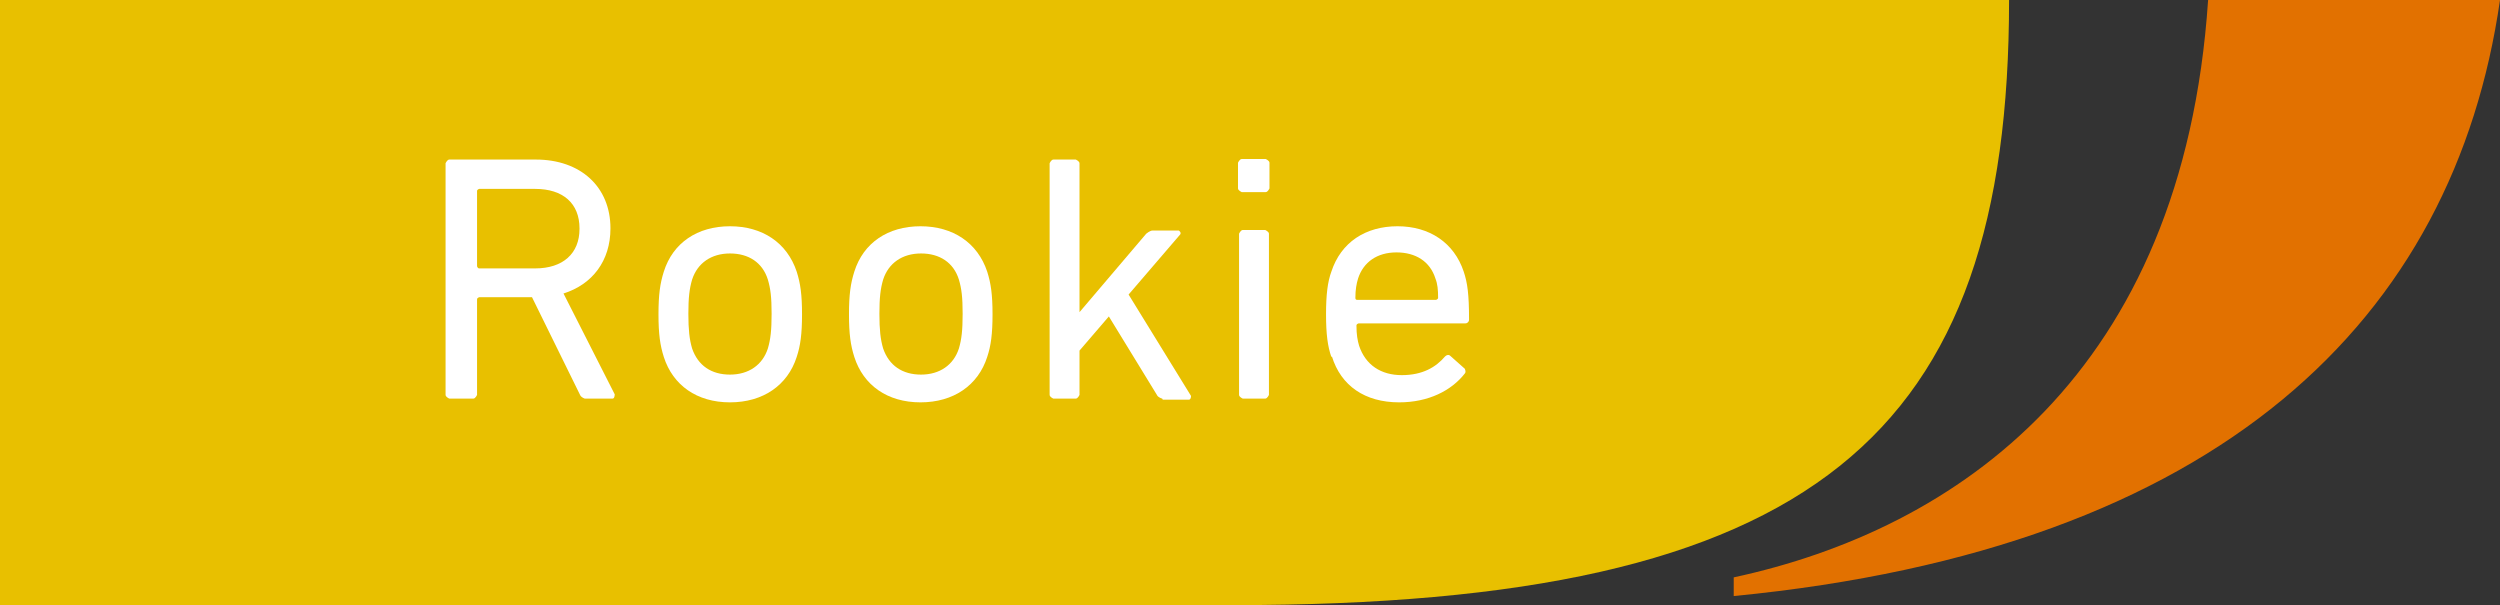
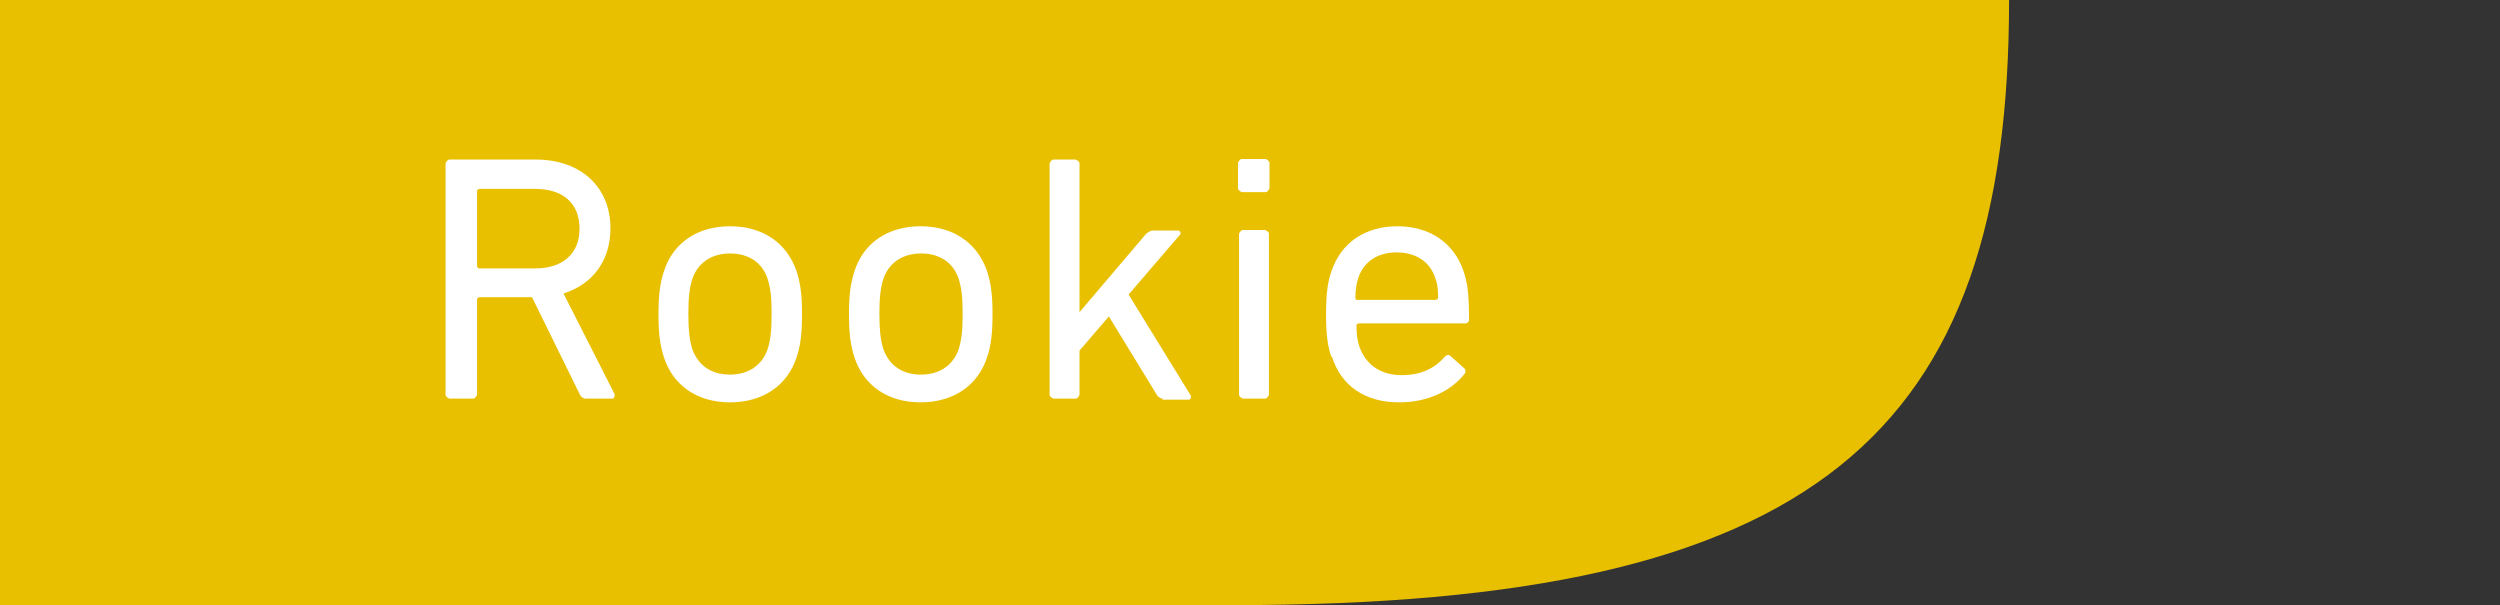
<svg xmlns="http://www.w3.org/2000/svg" id="_レイヤー_2" data-name="レイヤー 2" viewBox="0 0 46.85 11.34">
  <rect x="0" y="0" width="46.85" height="11.34" fill="#333333" stroke="none" />
  <defs>
    <style>
      .cls-1 {
        fill: none;
      }

      .cls-2 {
        fill: #e27100;
      }

      .cls-3 {
        fill: #fff;
      }

      .cls-4 {
        fill: #e8c000;
      }

      .cls-5 {
        clip-path: url(#clippath);
      }
    </style>
    <clipPath id="clippath">
      <rect class="cls-1" x="0" width="46.85" height="11.34" />
    </clipPath>
  </defs>
  <g id="_レイヤー_1-2" data-name="レイヤー 1">
    <g class="cls-5">
-       <path class="cls-2" d="M41.38,0c-.47,7.01-4.72,9.92-8.89,10.82v.35C41.62,10.28,45.99,5.97,46.85,0h-5.47Z" />
      <path class="cls-4" d="M37.65,0H0v11.34s23.11,0,23.11,0C34.03,11.34,37.65,8.17,37.65,0" />
      <path class="cls-3" d="M10.86,4.28c0-.47-.31-.74-.83-.74h-1.05s-.04.01-.04.04v1.41s.01.04.04.04h1.05c.52,0,.83-.28.83-.74M10.96,7.47s-.07-.02-.09-.07l-.9-1.83h-.99s-.04.01-.04.04v1.79s-.03.07-.07.07h-.45s-.07-.03-.07-.07V3.06s.03-.07.07-.07h1.62c.84,0,1.4.51,1.4,1.29,0,.61-.34,1.05-.88,1.22l.96,1.89s0,.08-.04.08h-.53Z" />
      <path class="cls-3" d="M14.39,6.53c.05-.17.07-.34.07-.65s-.02-.47-.07-.64c-.1-.32-.36-.49-.71-.49s-.61.18-.71.49c-.05.17-.07.34-.07.64s.02.48.07.65c.11.32.36.49.71.49s.61-.18.71-.49M12.44,6.69c-.07-.22-.1-.43-.1-.8s.03-.58.1-.8c.17-.54.63-.85,1.24-.85s1.07.31,1.25.85c.07.22.1.43.1.8s-.03.59-.1.8c-.17.53-.63.85-1.25.85s-1.07-.32-1.24-.85" />
      <path class="cls-3" d="M17.97,6.53c.05-.17.07-.34.07-.65s-.02-.47-.07-.64c-.1-.32-.36-.49-.71-.49s-.61.18-.71.49c-.05.17-.07.34-.07.64s.02.48.07.65c.11.32.36.49.71.49s.61-.18.71-.49M16.01,6.69c-.07-.22-.1-.43-.1-.8s.03-.58.1-.8c.17-.54.63-.85,1.24-.85s1.07.31,1.25.85c.07.22.1.43.1.8s-.03.59-.1.8c-.17.53-.63.85-1.25.85s-1.07-.32-1.24-.85" />
      <path class="cls-3" d="M21.78,7.47s-.08-.02-.1-.07l-.9-1.47-.55.64v.83s-.03.07-.07.07h-.42s-.07-.03-.07-.07V3.06s.03-.07.07-.07h.42s.07.03.07.07v2.79l1.25-1.47s.07-.06.12-.06h.49s.05.03.03.07l-.97,1.13,1.17,1.9s0,.07-.04.07h-.49Z" />
      <path class="cls-3" d="M23.29,7.47s-.07-.03-.07-.07v-3.02s.03-.07.07-.07h.42s.07.03.07.07v3.02s-.03.07-.07.07h-.42ZM23.27,3.6s-.07-.03-.07-.07v-.48s.03-.07.07-.07h.45s.07.03.07.07v.48s-.03.07-.07.07h-.45Z" />
      <path class="cls-3" d="M26.91,5.62s.04-.01.04-.04c0-.15-.01-.26-.05-.36-.1-.32-.37-.49-.73-.49s-.62.18-.72.49c-.03.1-.05.21-.05.36,0,.03.01.04.04.04h1.46ZM24.95,6.69c-.07-.2-.1-.43-.1-.8s.03-.61.1-.8c.18-.55.64-.85,1.24-.85s1.06.31,1.24.85c.07.21.1.42.1.9,0,.04-.03.07-.07.07h-2s-.04.01-.04.04c0,.17.02.28.05.38.12.36.41.55.8.55s.64-.15.81-.35c.03-.03.07-.04.1-.01l.27.24s.03.06,0,.09c-.25.32-.68.54-1.23.54-.64,0-1.09-.31-1.26-.86" />
    </g>
  </g>
</svg>